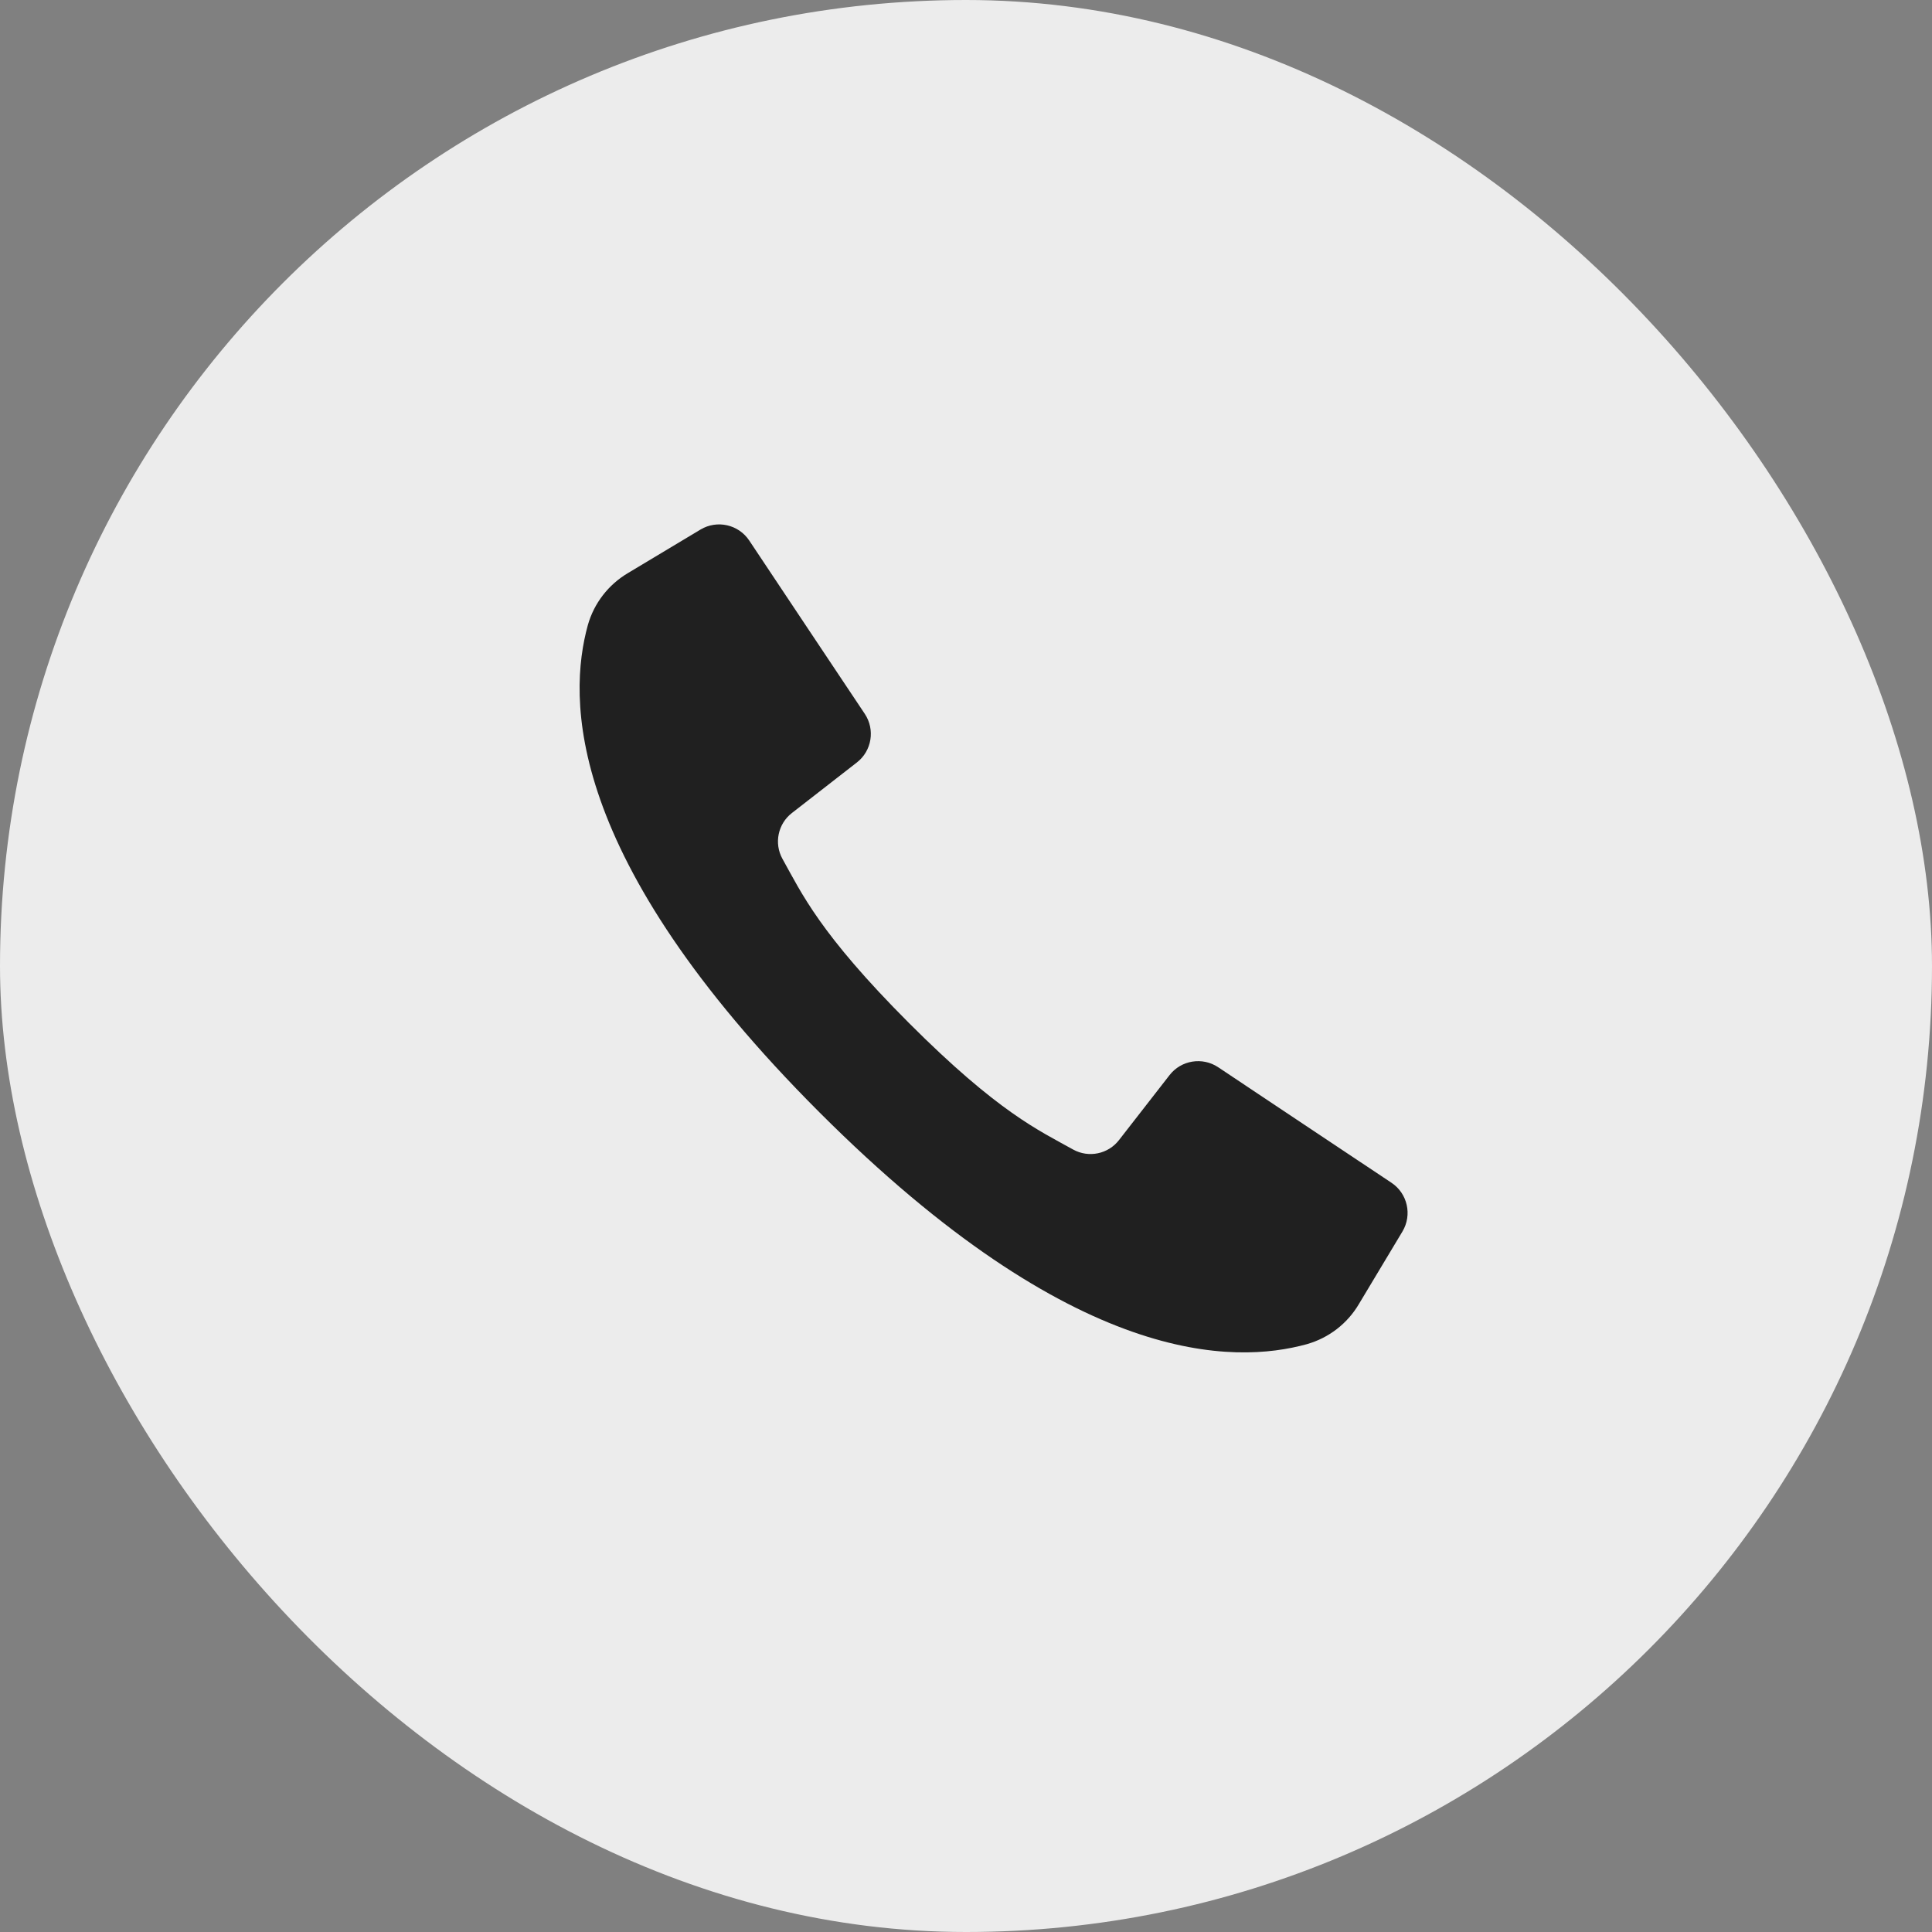
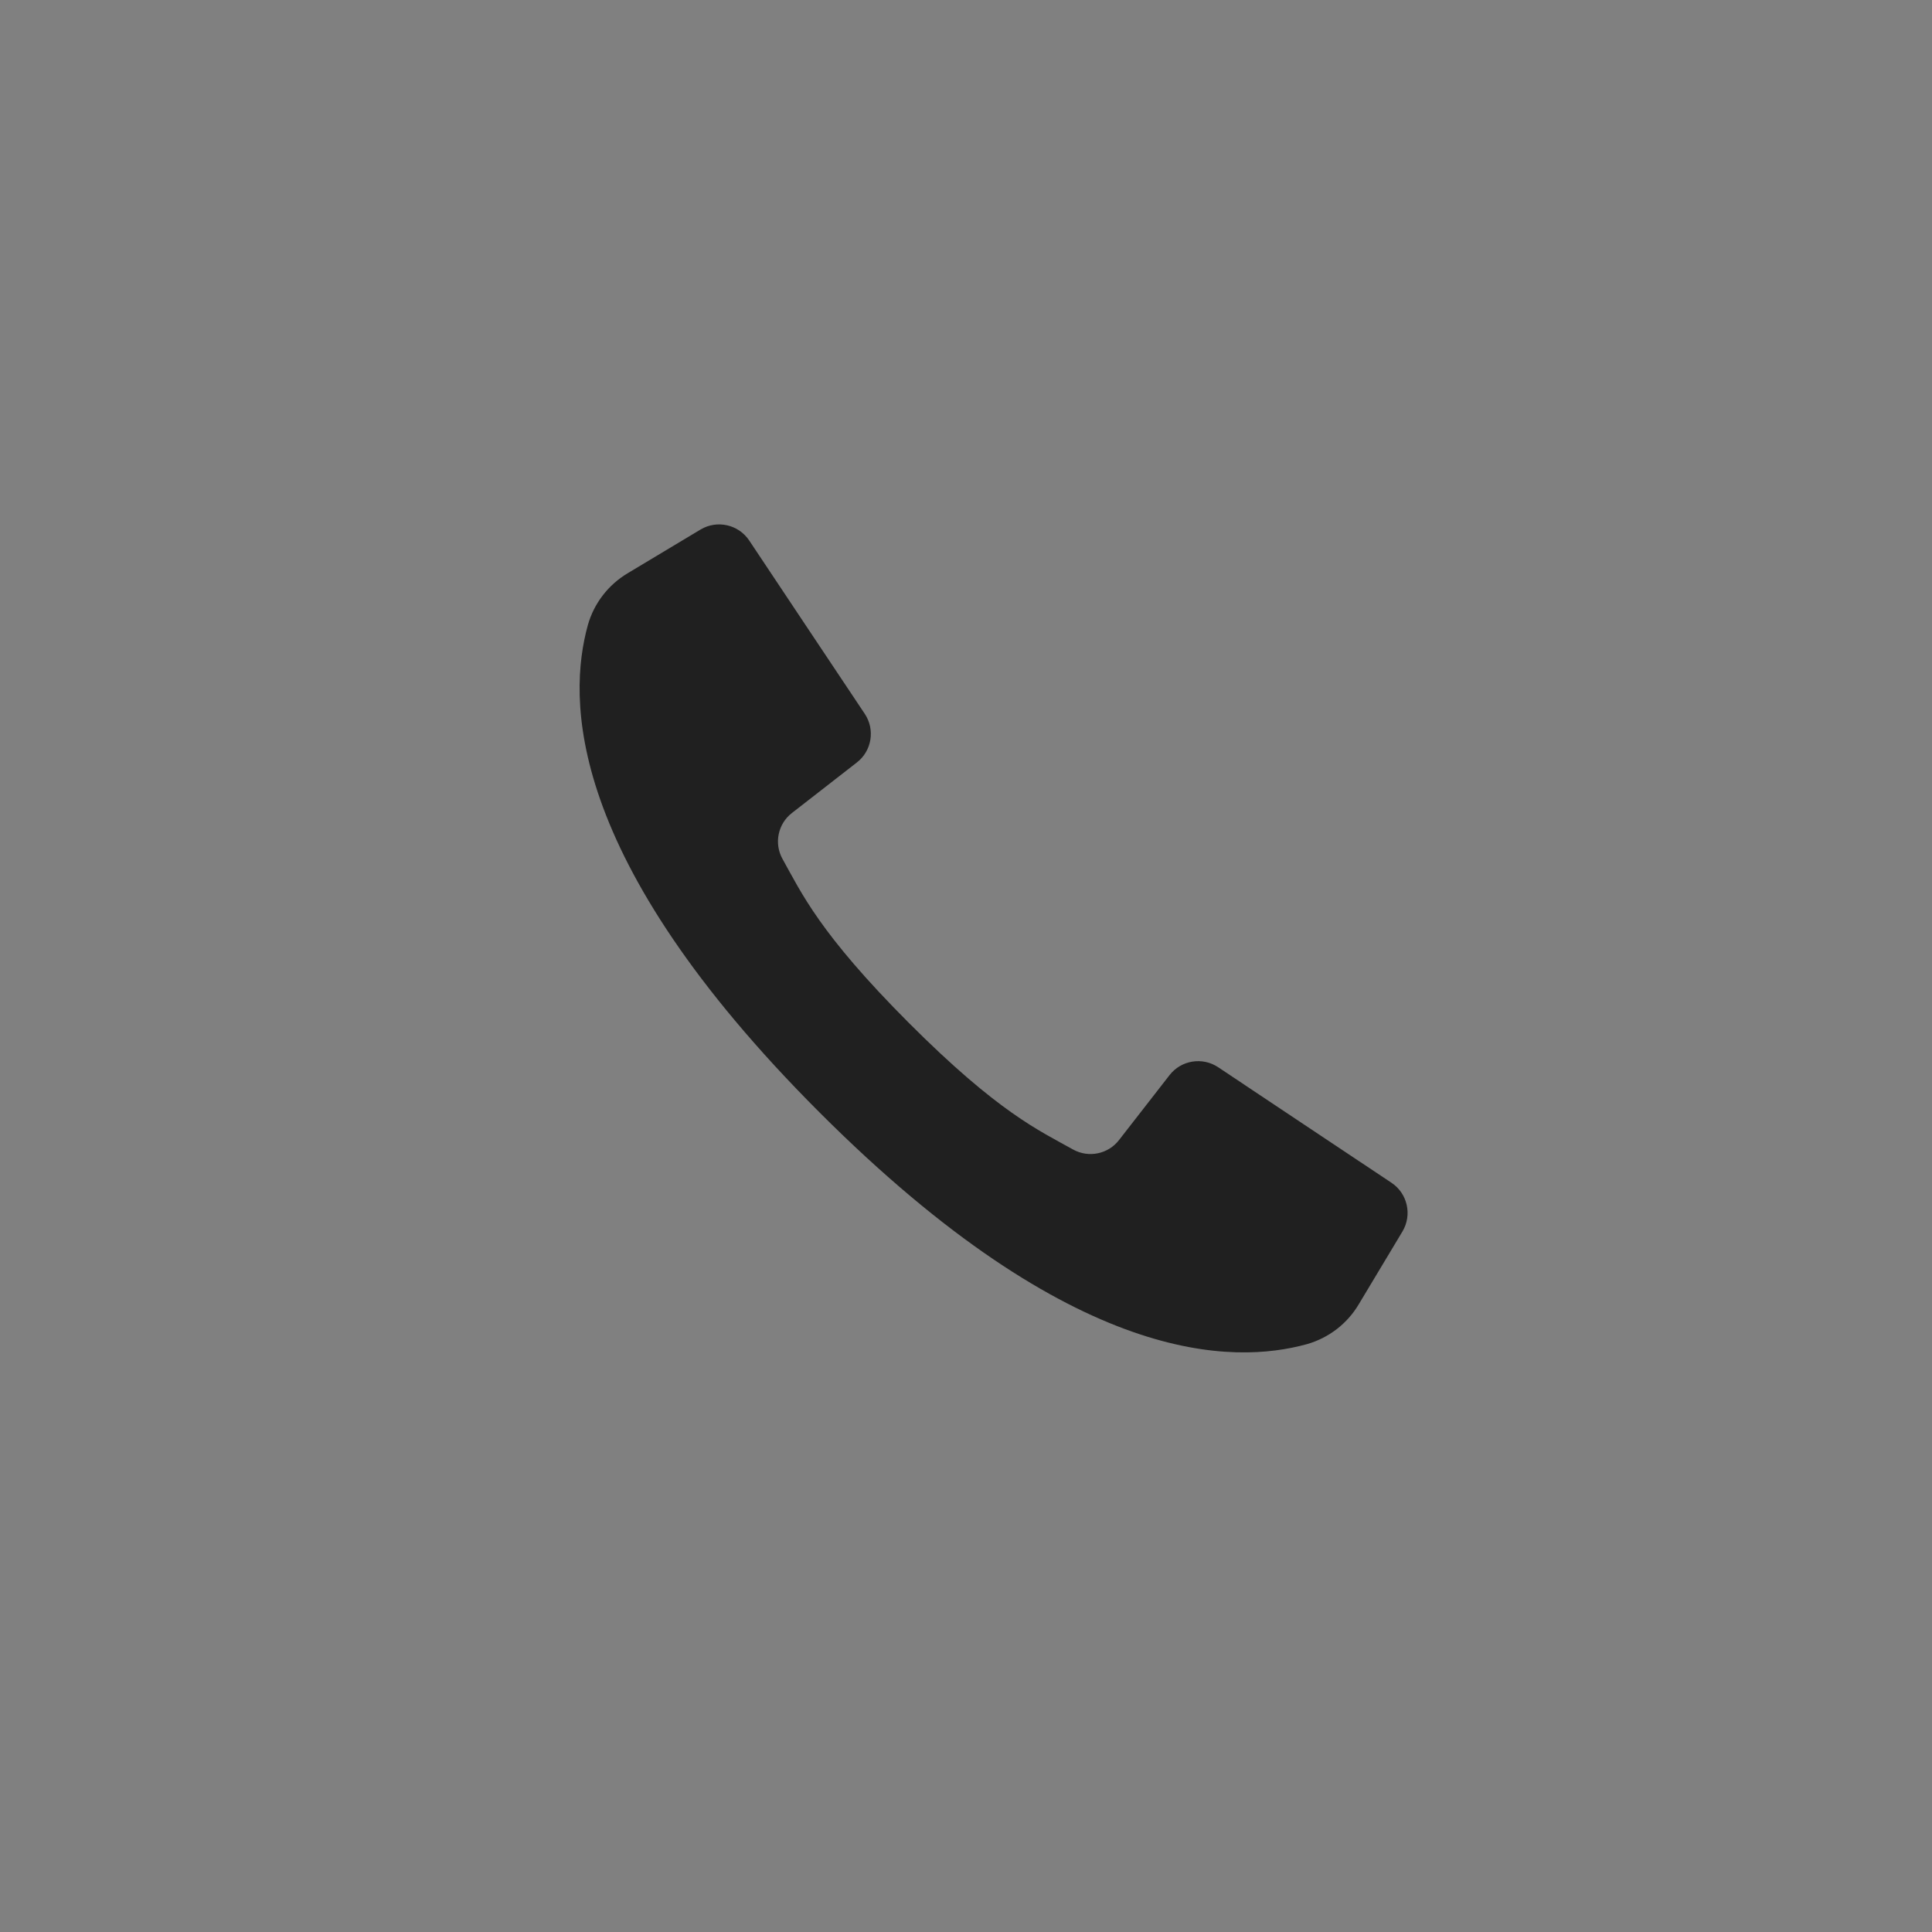
<svg xmlns="http://www.w3.org/2000/svg" width="35" height="35" viewBox="0 0 35 35" fill="none">
  <rect x="0" y="0" width="35" height="35" fill="#808080" stroke="none" />
-   <rect width="35" height="35" rx="17.5" fill="#ECECEC" />
  <path d="M25.208 21.427L23.545 20.319L22.067 19.333C21.782 19.144 21.398 19.206 21.188 19.476L20.273 20.652C20.077 20.907 19.723 20.981 19.441 20.825C18.821 20.479 18.087 20.154 16.467 18.533C14.848 16.911 14.521 16.179 14.175 15.559C14.019 15.277 14.093 14.923 14.348 14.727L15.524 13.812C15.794 13.602 15.856 13.218 15.667 12.933L14.711 11.5L13.573 9.792C13.379 9.501 12.991 9.414 12.691 9.593L11.377 10.381C11.022 10.591 10.761 10.928 10.649 11.325C10.289 12.634 10.217 15.523 14.847 20.153C19.477 24.783 22.366 24.711 23.675 24.351C24.072 24.238 24.41 23.978 24.619 23.622L25.407 22.309C25.586 22.009 25.499 21.621 25.208 21.427Z" fill="#202020" />
</svg>